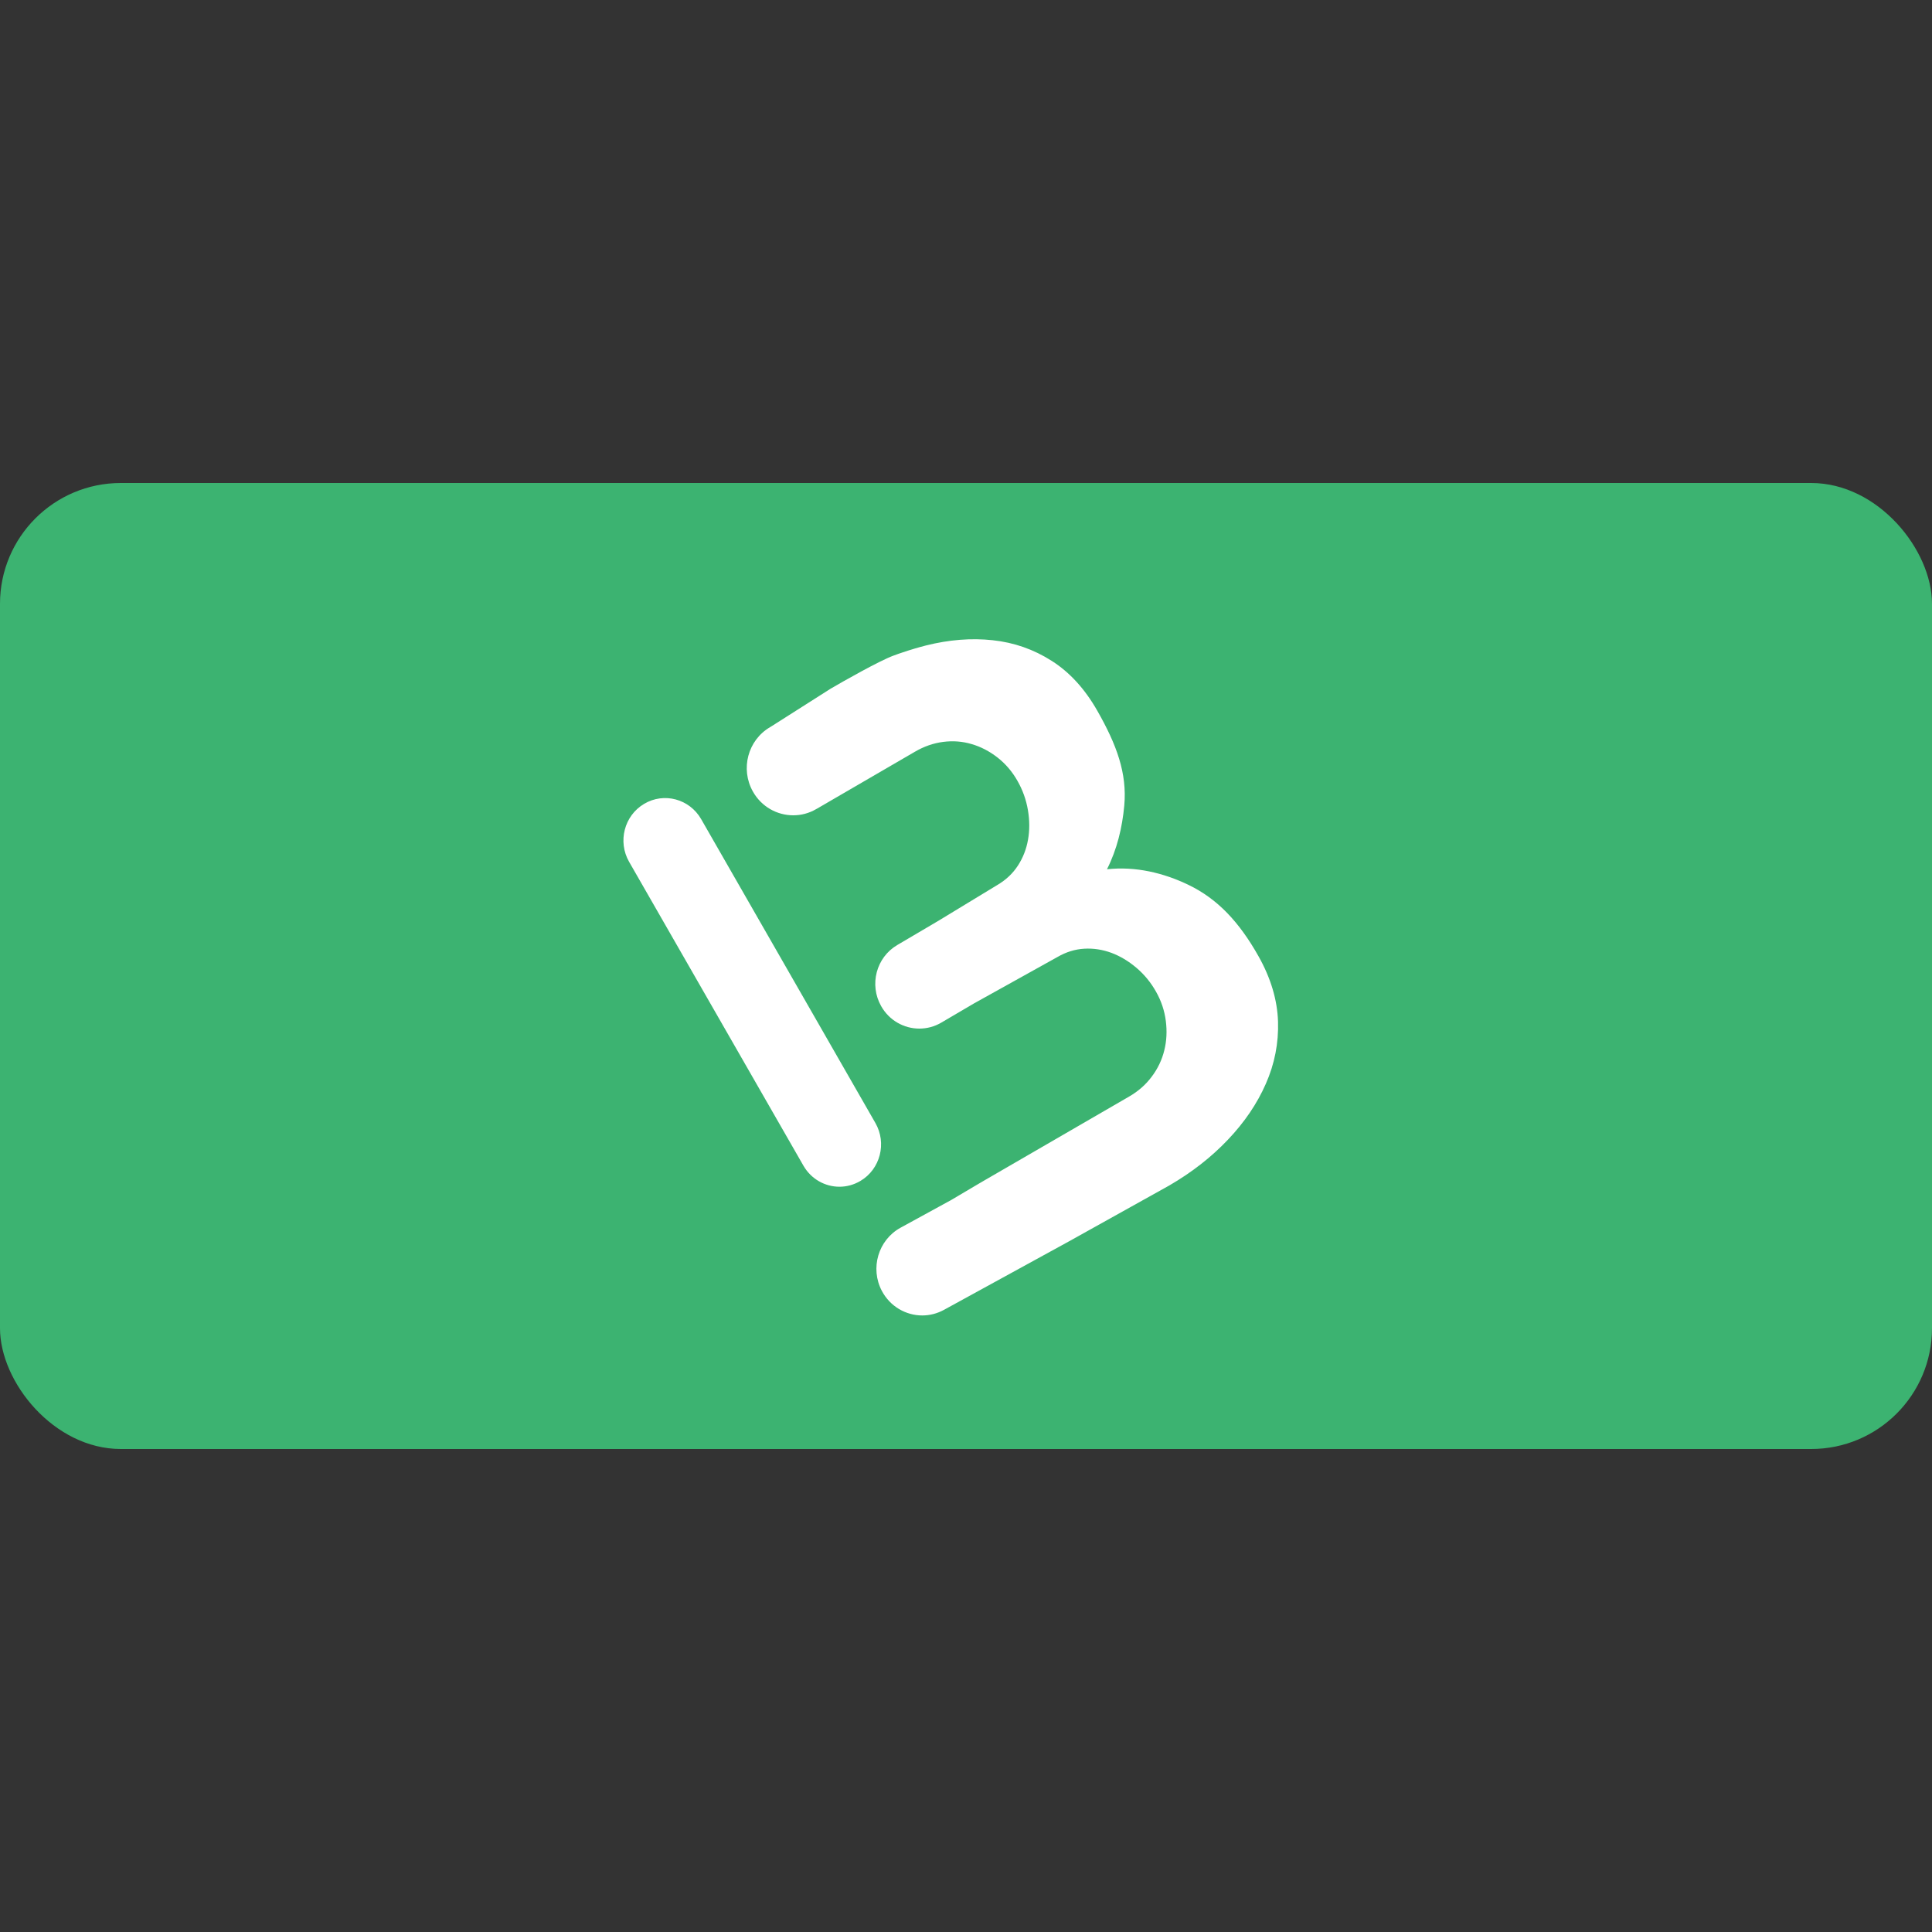
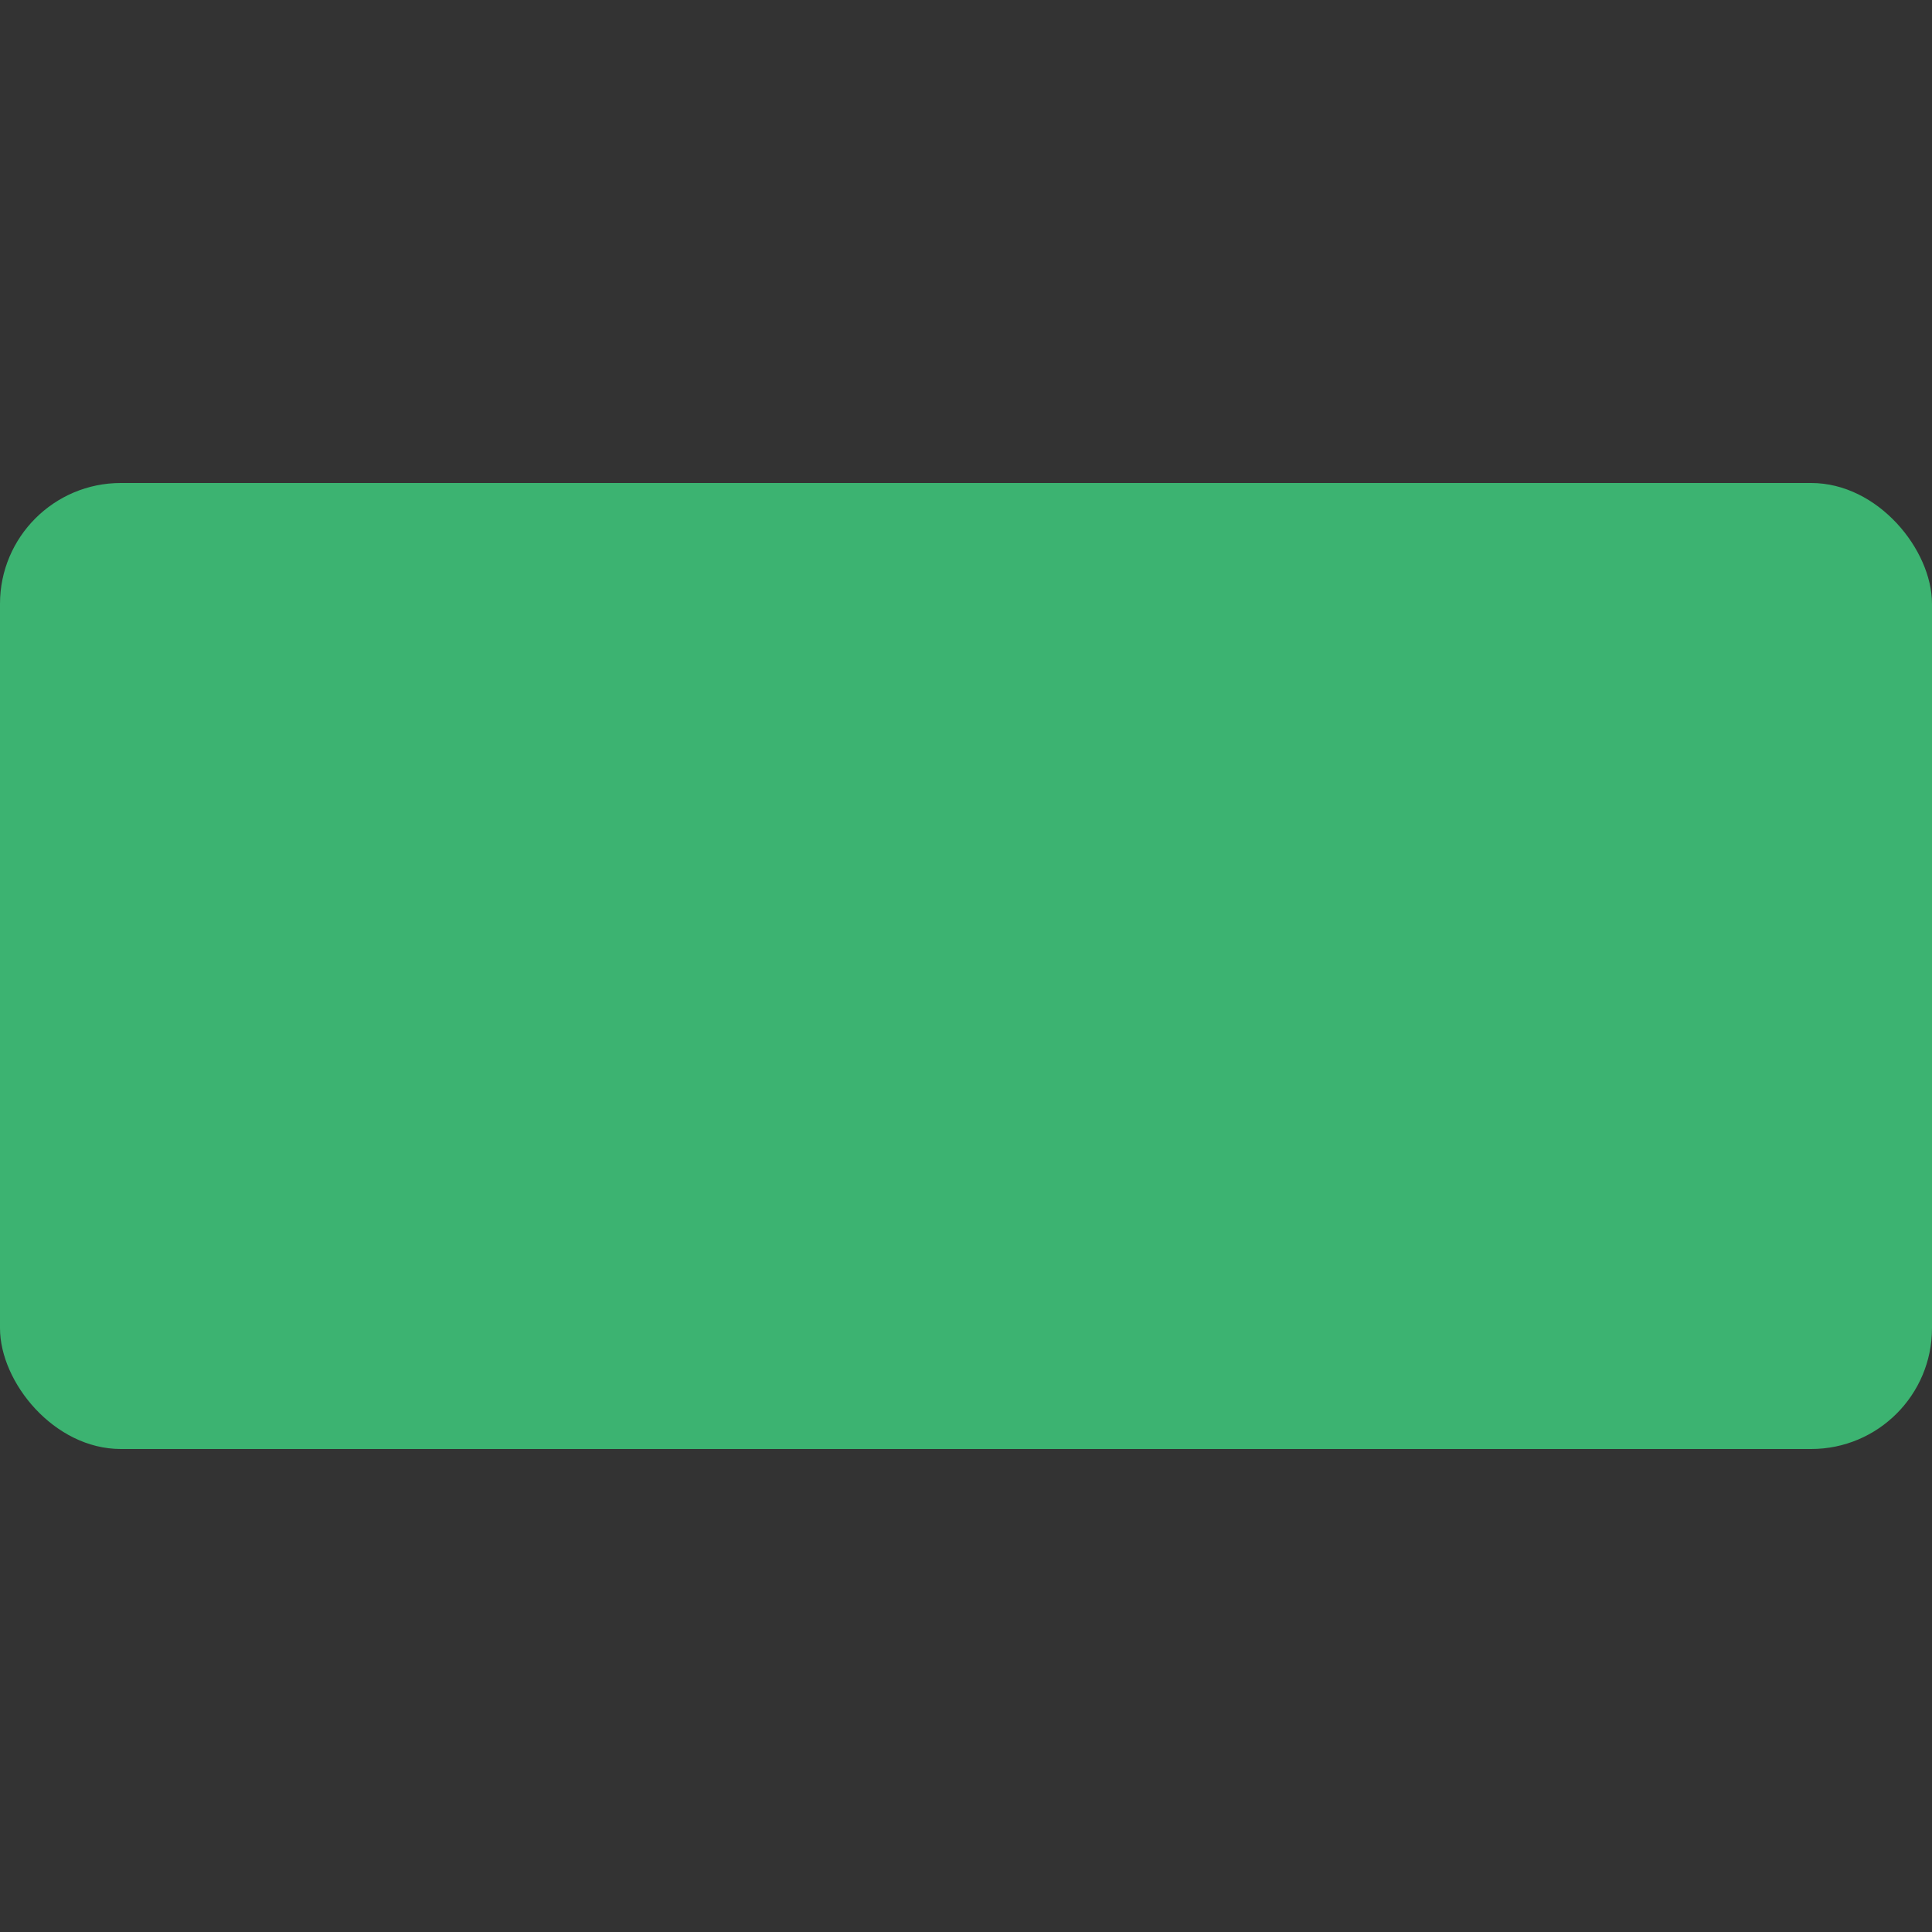
<svg xmlns="http://www.w3.org/2000/svg" width="40" height="40" viewBox="0 0 40 40" fill="none">
  <rect x="0" y="0" width="40" height="40" fill="#333333" stroke="none" />
  <rect y="10" width="40" height="20" rx="2.501" fill="#3CB371" />
-   <path fill-rule="evenodd" clip-rule="evenodd" d="M26.056 19.798C26.311 20.251 26.445 20.702 26.46 21.148C26.474 21.595 26.39 22.025 26.208 22.438C26.027 22.851 25.764 23.238 25.421 23.598C25.078 23.959 24.674 24.274 24.207 24.545L22.132 25.701L19.544 27.119C19.401 27.197 19.247 27.235 19.095 27.235C18.757 27.235 18.43 27.051 18.258 26.727C18.01 26.258 18.183 25.672 18.644 25.419L19.693 24.845L20.234 24.525L20.381 24.439L23.379 22.702C23.567 22.593 23.724 22.455 23.847 22.289C23.971 22.124 24.057 21.943 24.105 21.748C24.154 21.553 24.164 21.349 24.137 21.137C24.11 20.926 24.043 20.724 23.935 20.533C23.827 20.341 23.692 20.176 23.528 20.037C23.364 19.898 23.191 19.795 23.009 19.727C22.826 19.66 22.639 19.631 22.448 19.642C22.257 19.653 22.072 19.71 21.893 19.814L20.165 20.775L19.489 21.172C19.346 21.256 19.189 21.296 19.034 21.296C18.719 21.296 18.412 21.13 18.244 20.832C17.992 20.388 18.141 19.821 18.578 19.565L18.913 19.368L19.432 19.062L20.65 18.322C20.828 18.217 20.97 18.083 21.075 17.921C21.18 17.759 21.25 17.58 21.284 17.385C21.319 17.191 21.318 16.986 21.282 16.772C21.246 16.559 21.174 16.357 21.065 16.166C20.957 15.975 20.819 15.814 20.653 15.684C20.486 15.554 20.308 15.461 20.118 15.406C19.928 15.349 19.732 15.334 19.528 15.36C19.325 15.386 19.13 15.454 18.942 15.564L16.921 16.739L16.899 16.751C16.749 16.839 16.585 16.88 16.423 16.88C16.089 16.88 15.765 16.703 15.588 16.388C15.324 15.919 15.484 15.322 15.945 15.054L15.973 15.037L17.195 14.26C17.451 14.109 18.206 13.682 18.493 13.576L18.507 13.571C18.572 13.547 18.631 13.525 18.689 13.507C18.854 13.451 19.017 13.403 19.17 13.364C19.649 13.244 20.109 13.207 20.552 13.255C20.995 13.302 21.402 13.445 21.774 13.682C22.147 13.919 22.462 14.264 22.719 14.716C23.119 15.419 23.337 16.008 23.277 16.677C23.235 17.134 23.127 17.585 22.919 17.997C23.513 17.933 24.09 18.072 24.605 18.32C25.211 18.611 25.659 19.093 26.056 19.798ZM16.634 24.134C16.795 24.414 17.084 24.57 17.38 24.57C17.528 24.57 17.677 24.531 17.814 24.45C18.226 24.206 18.364 23.668 18.124 23.25L14.516 16.958C14.275 16.54 13.747 16.398 13.336 16.643C12.924 16.887 12.785 17.424 13.025 17.843L16.634 24.134Z" fill="white" />
</svg>